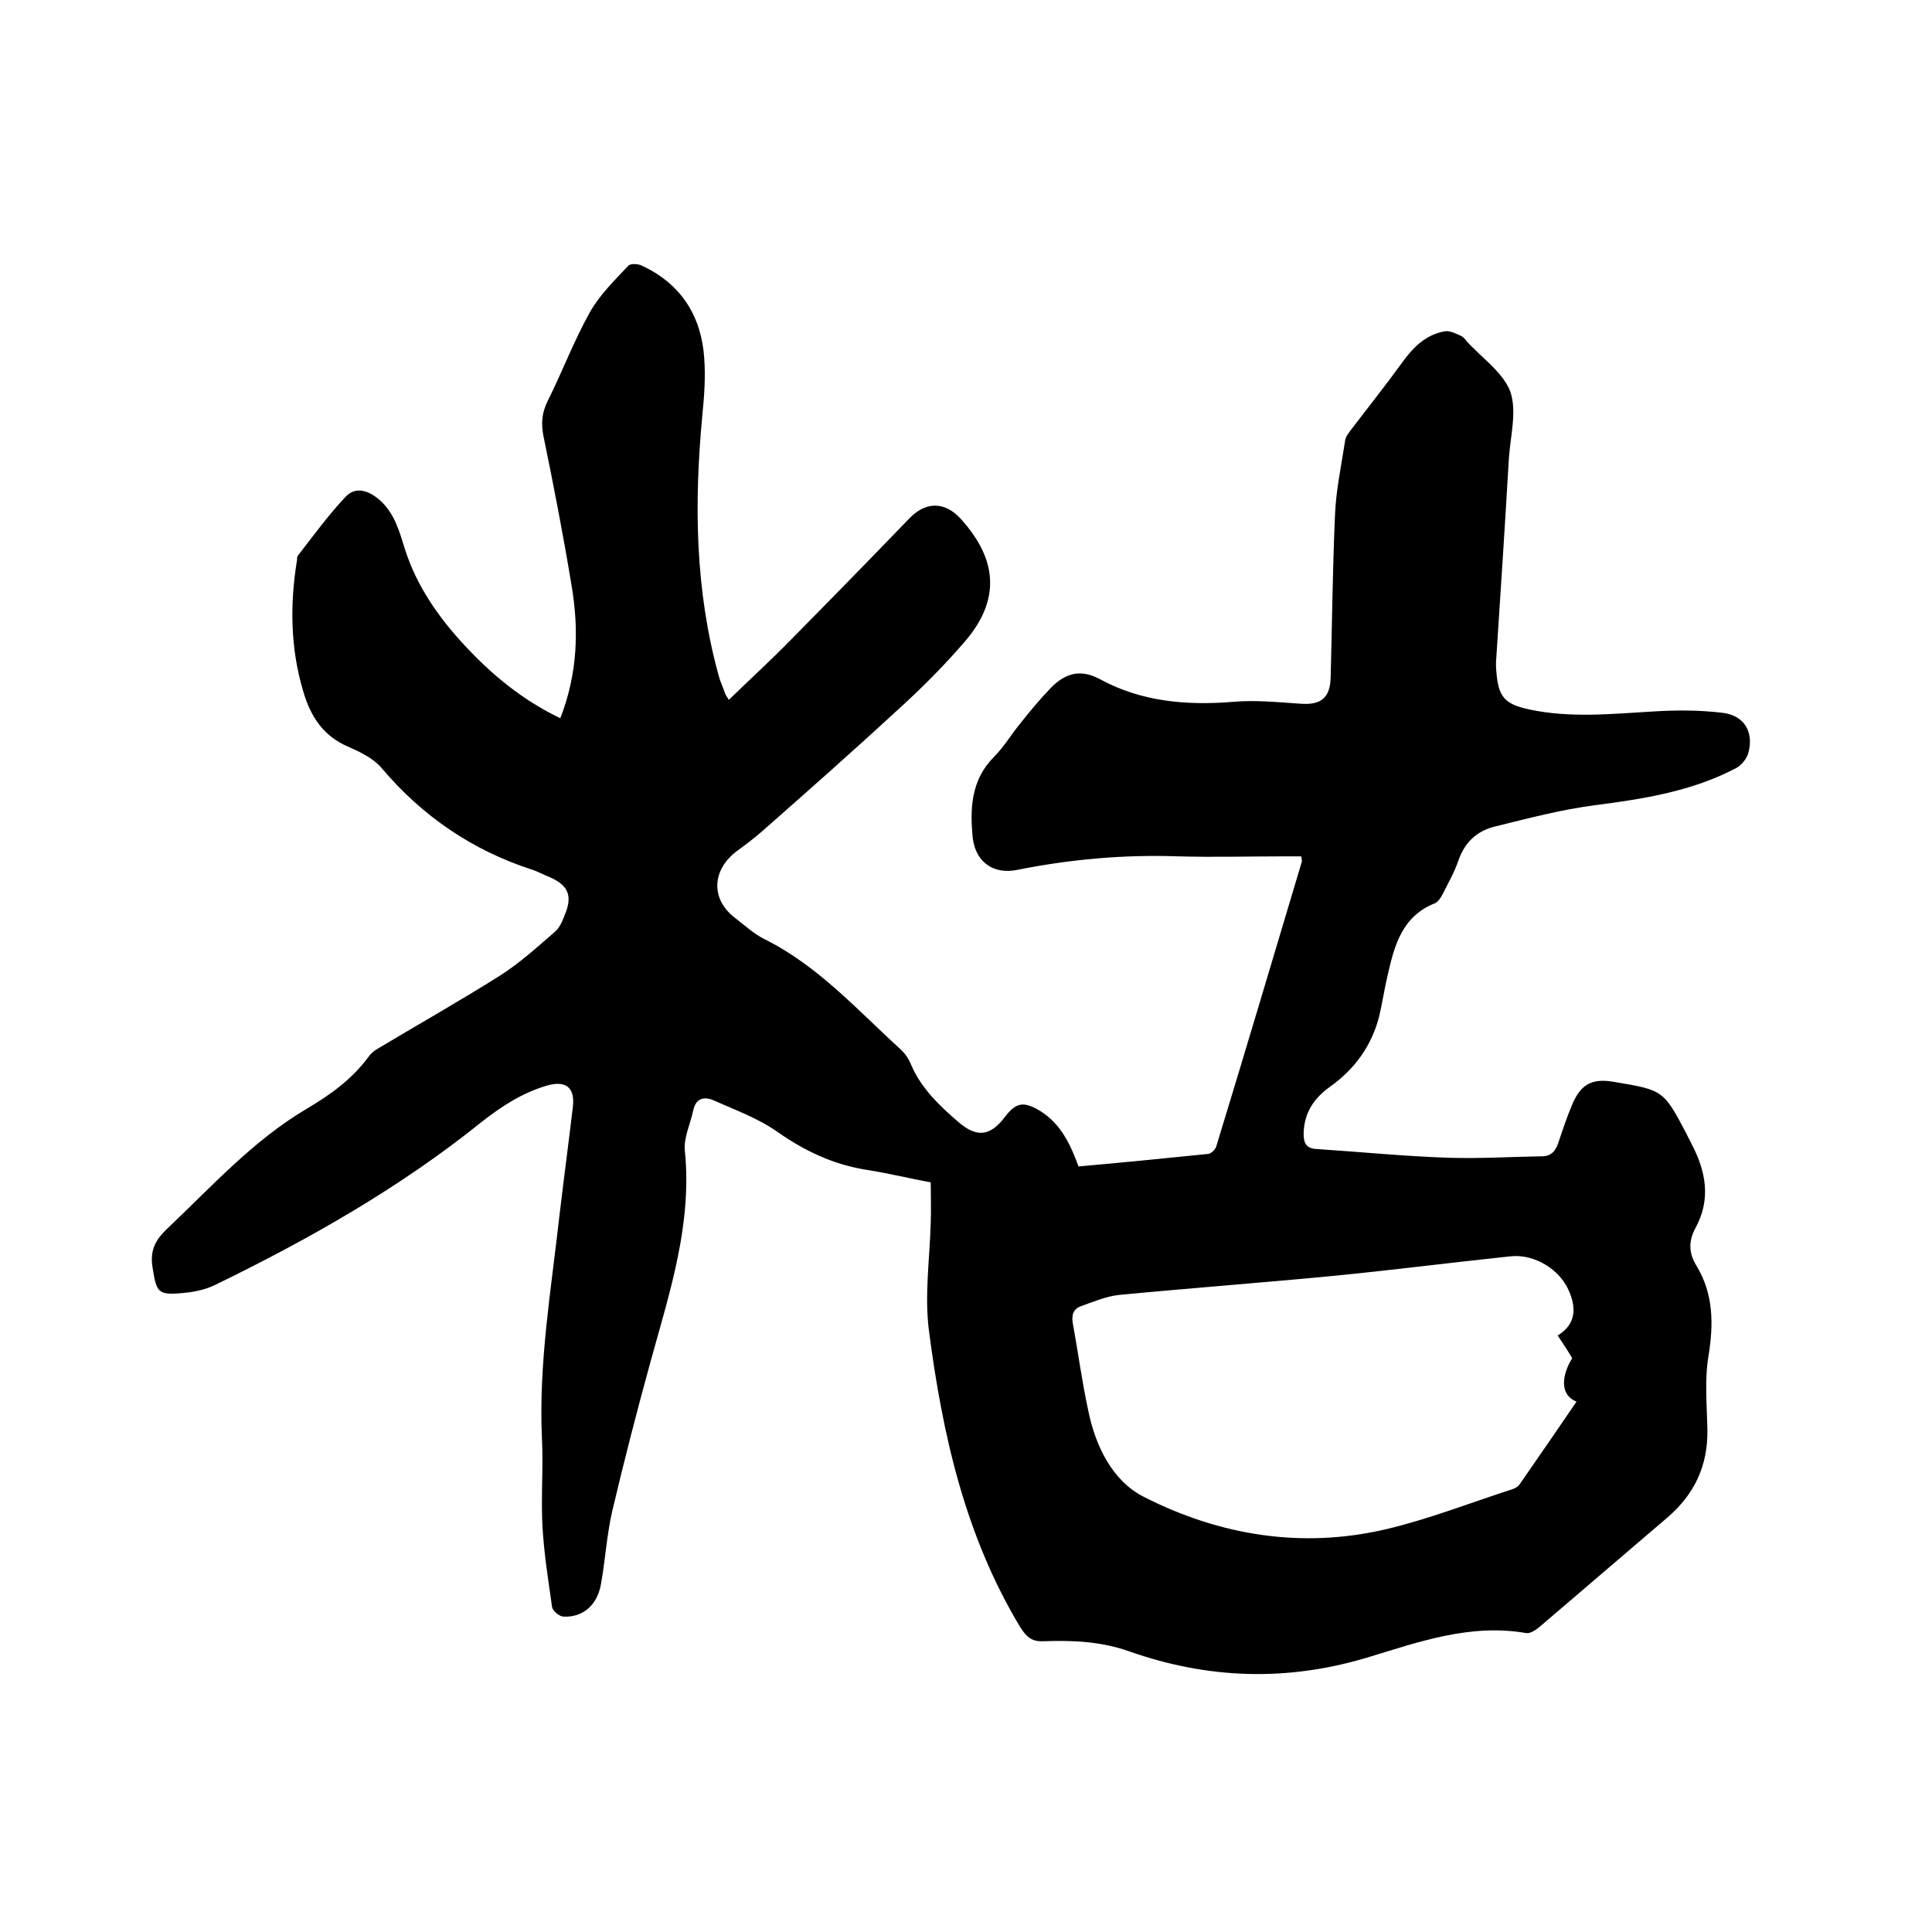
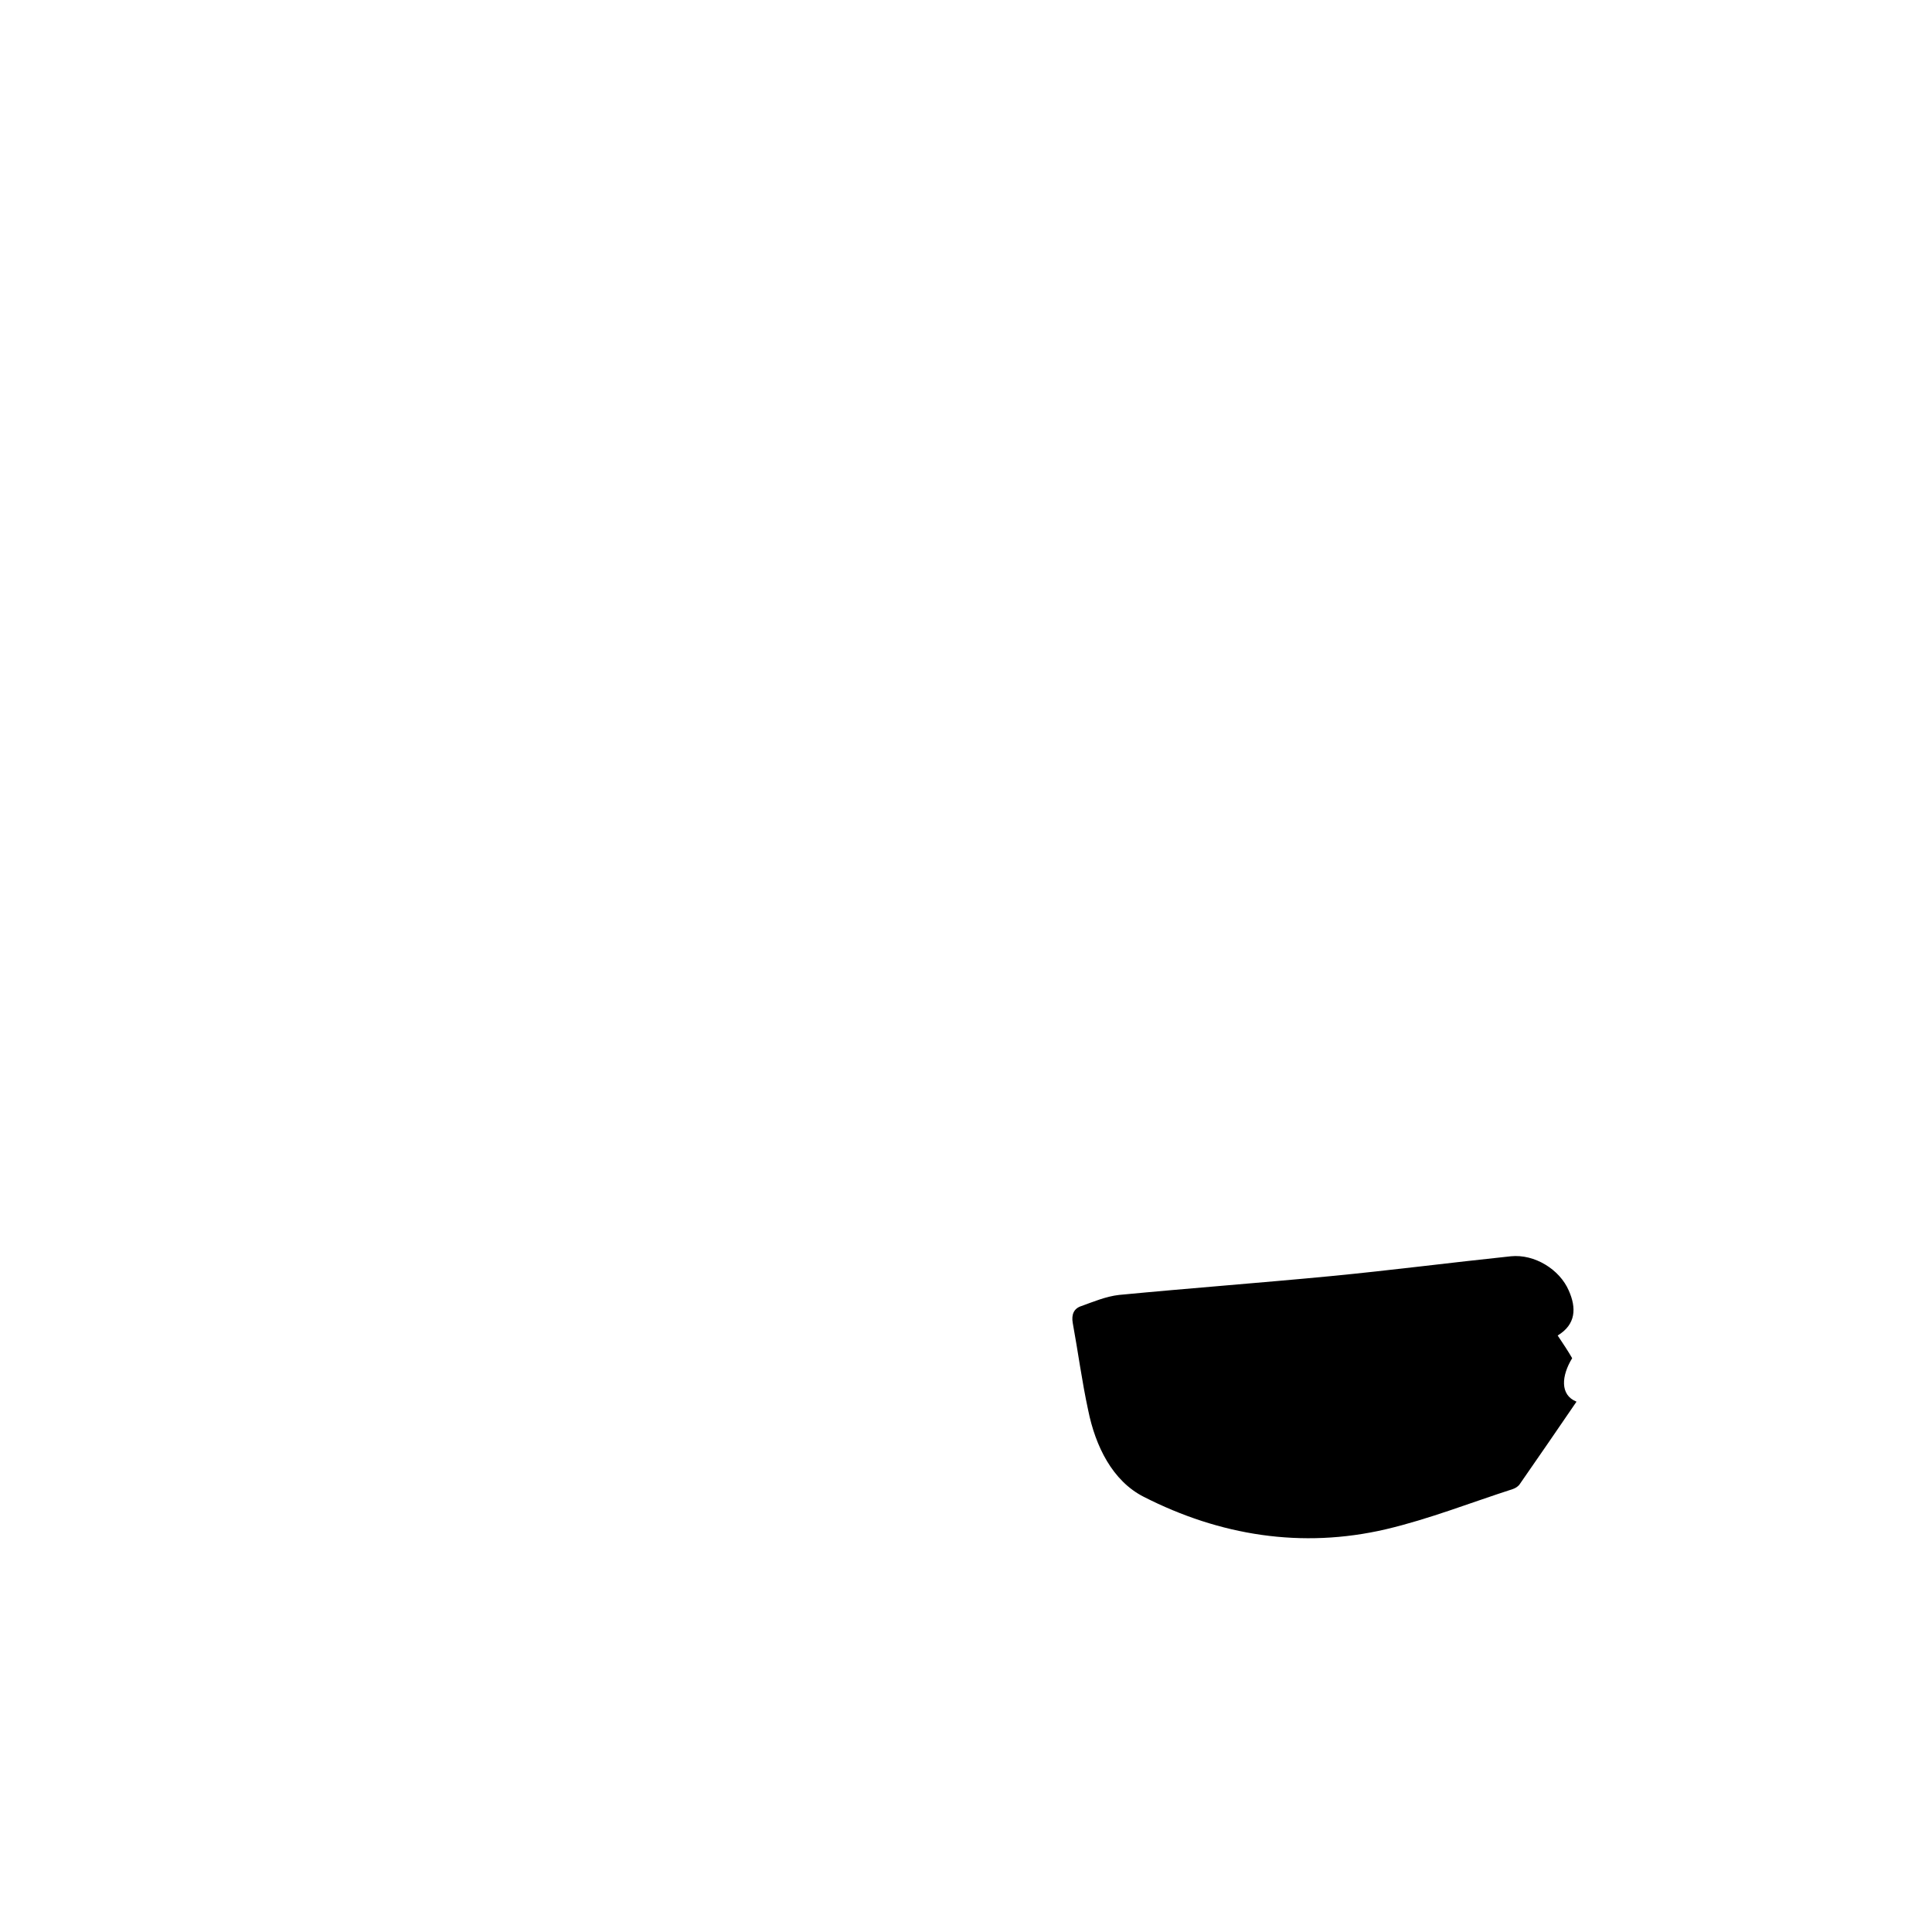
<svg xmlns="http://www.w3.org/2000/svg" enable-background="new 0 0 400 400" viewBox="0 0 400 400">
-   <path d="m116 148.7c3.6-9.2 3.9-18.4 2.3-27.7-1.7-10.3-3.7-20.6-5.8-30.8-.5-2.6-.3-4.8.9-7.2 3-6 5.4-12.4 8.7-18.3 2-3.6 5.1-6.6 8-9.7.5-.5 2.2-.4 3 .1 8 3.8 12.1 10.4 12.7 19 .3 4 0 8-.4 12-1.7 18.1-1.5 36.1 3.4 53.8.3 1.2.9 2.4 1.3 3.6.1.4.4.7.8 1.4 4.3-4.2 8.6-8.1 12.6-12.2 8.3-8.4 16.6-16.9 24.8-25.4 3.4-3.5 7.3-3.5 10.6.1 6.6 7.3 9.2 15.8.8 25.5-4.4 5.1-9.2 9.9-14.2 14.4-9.1 8.4-18.4 16.6-27.7 24.8-1.7 1.5-3.6 2.9-5.5 4.3-4.9 3.9-5.1 9.7-.3 13.5 2.1 1.6 4.1 3.5 6.4 4.6 11 5.5 19.1 14.6 28 22.7 1 .9 1.8 2.1 2.3 3.4 2.1 4.8 5.8 8.3 9.6 11.6 3.9 3.4 6.7 3.1 9.8-1 2.4-3.2 4.1-3.1 7.4-1.1 4.2 2.7 6.1 6.8 7.8 11.4 9.1-.8 18-1.7 26.9-2.6.6-.1 1.4-.9 1.6-1.5 6-19.6 11.8-39.2 17.7-58.9.1-.3 0-.6-.1-1.2-1.2 0-2.3 0-3.5 0-7.3 0-14.6.2-21.9 0-11.3-.4-22.4.6-33.4 2.8-4.9 1-8.6-1.6-9.2-6.6-.6-6-.4-12 4.4-16.8 2.1-2.1 3.6-4.7 5.5-7 1.9-2.4 3.9-4.8 6-7 2.9-3.1 6.1-4.4 10.4-2.1 8.6 4.7 18 5.5 27.7 4.7 4.6-.4 9.3.1 13.9.4 4.2.3 6.1-1.2 6.2-5.5.3-11.2.4-22.4.9-33.6.2-5.1 1.3-10.2 2.1-15.4.1-.8.7-1.5 1.2-2.2 3.5-4.6 7.1-9.1 10.5-13.8 2.3-3.2 4.9-5.9 8.9-6.6 1.1-.2 2.4.5 3.5 1 .4.2.8.7 1.1 1.1 3.1 3.4 7.5 6.4 9 10.4 1.4 4.1 0 9.2-.3 13.8-.8 13.7-1.7 27.5-2.6 41.2-.1.9-.1 1.9 0 2.9.4 5.3 1.7 6.8 6.9 7.9 8.5 1.8 17 .9 25.6.4 4.8-.3 9.7-.3 14.5.3 4.4.6 6.3 4 5.2 8.2-.3 1.2-1.4 2.6-2.5 3.2-9.1 4.8-19.1 6.4-29.2 7.7-7 .9-13.8 2.7-20.7 4.4-3.8.9-6.4 3.3-7.7 7.2-.8 2.3-2 4.4-3.1 6.6-.4.8-1 1.8-1.7 2.1-6.8 2.7-8.4 8.7-9.8 14.9-.7 2.9-1.1 5.8-1.8 8.7-1.6 6-5 10.7-10 14.3-3.4 2.4-5.5 5.4-5.6 9.8 0 2.1.6 3.1 2.8 3.2 9.1.6 18.1 1.5 27.2 1.8 6.4.2 12.9-.2 19.3-.3 1.9 0 2.8-1 3.4-2.7.9-2.7 1.8-5.4 2.9-8 1.8-4.3 4.2-5.5 8.7-4.7 10.2 1.7 10.2 1.7 15 10.8.3.7.7 1.3 1 2 3 5.7 4.1 11.5.8 17.5-1.4 2.6-1.4 5.1.2 7.7 3.6 5.9 3.6 12.2 2.5 18.9-.8 4.9-.3 10.1-.2 15.2.1 7.4-2.7 13.3-8.3 18.1-8.8 7.5-17.5 15-26.3 22.5-.8.7-2.1 1.6-3 1.4-11.6-2-22.3 1.9-32.9 5.1-16.7 5-33 4.4-49.2-1.3-5.9-2.1-11.8-2.3-17.8-2.1-2.3.1-3.4-.8-4.7-2.8-11.5-19-16.2-40.1-19-61.7-.9-7.3.2-14.8.4-22.2.1-2.6 0-5.3 0-8.3-4.3-.8-8.8-1.9-13.3-2.6-6.9-1.1-12.8-3.9-18.5-7.9-4-2.8-8.7-4.5-13.2-6.5-2.1-.9-3.7-.3-4.2 2.2-.6 2.8-2 5.6-1.7 8.3 1.5 15.1-3.1 29.1-7 43.2-2.9 10.5-5.6 21-8.1 31.6-1.1 4.9-1.4 10.1-2.3 15-.8 4.3-3.8 6.8-7.7 6.6-.9 0-2.3-1.2-2.4-2-.8-5.6-1.7-11.3-2-16.9-.3-6 .2-12.1-.1-18.1-.7-15.4 1.9-30.6 3.6-45.8.9-7.6 1.9-15.1 2.8-22.7.5-4.1-1.5-5.6-5.5-4.4-5 1.5-9.2 4.2-13.4 7.5-16.9 13.6-35.6 24.2-55.1 33.7-2 1-4.4 1.5-6.7 1.7-5.2.5-5.5-.1-6.3-5.2-.6-3.5.5-5.7 2.9-8 9.3-8.8 17.9-18.4 29.1-25 4.9-2.9 9.3-6.1 12.7-10.7.4-.6 1-1.1 1.6-1.5 8.5-5.1 17.2-10 25.6-15.3 4.1-2.6 7.7-5.9 11.3-9 1-.8 1.6-2.2 2.1-3.5 1.7-4 .8-6.2-3.1-7.9-1.3-.5-2.5-1.2-3.8-1.6-12-3.9-22.5-10.9-31-21-1.7-2-4.4-3.3-6.9-4.4-5.2-2.2-7.8-6.3-9.3-11.4-2.7-9-2.8-18.1-1.3-27.3 0-.3 0-.7.2-.9 3.2-4.1 6.3-8.4 9.9-12.2 2.1-2.2 4.9-1.2 7.2.9 3 2.8 3.9 6.4 5.1 10.2 2.4 7.4 6.8 13.8 12.1 19.5 5.7 6.2 12.1 11.5 20 15.3zm206.5 127.8c3.8-2.3 3.9-5.7 2.3-9.3-1.9-4.4-7.1-7.6-12-7.1-12.4 1.3-24.8 2.9-37.2 4.1-14.6 1.4-29.3 2.5-43.9 3.9-2.7.3-5.3 1.4-7.8 2.3-1.6.5-2.1 1.8-1.8 3.5 1.1 6 1.9 12.1 3.2 18.1 1.5 7.4 5 14.6 11.5 17.9 15.7 8 32.7 10.8 50.2 6.7 8.9-2.1 17.5-5.5 26.2-8.3.6-.2 1.2-.6 1.5-1.1 3.9-5.6 7.8-11.3 11.7-17-3.5-1.4-3.1-5.4-.9-9-.8-1.4-1.8-2.9-3-4.7z" />
+   <path d="m116 148.7zm206.5 127.8c3.8-2.3 3.9-5.7 2.3-9.3-1.9-4.4-7.1-7.6-12-7.1-12.4 1.3-24.8 2.9-37.2 4.1-14.6 1.4-29.3 2.5-43.9 3.9-2.7.3-5.3 1.4-7.8 2.3-1.6.5-2.1 1.8-1.8 3.5 1.1 6 1.9 12.1 3.2 18.1 1.5 7.4 5 14.6 11.5 17.9 15.7 8 32.7 10.8 50.2 6.7 8.9-2.1 17.5-5.5 26.2-8.3.6-.2 1.2-.6 1.5-1.1 3.9-5.6 7.8-11.3 11.7-17-3.5-1.4-3.1-5.4-.9-9-.8-1.4-1.8-2.9-3-4.7z" />
</svg>